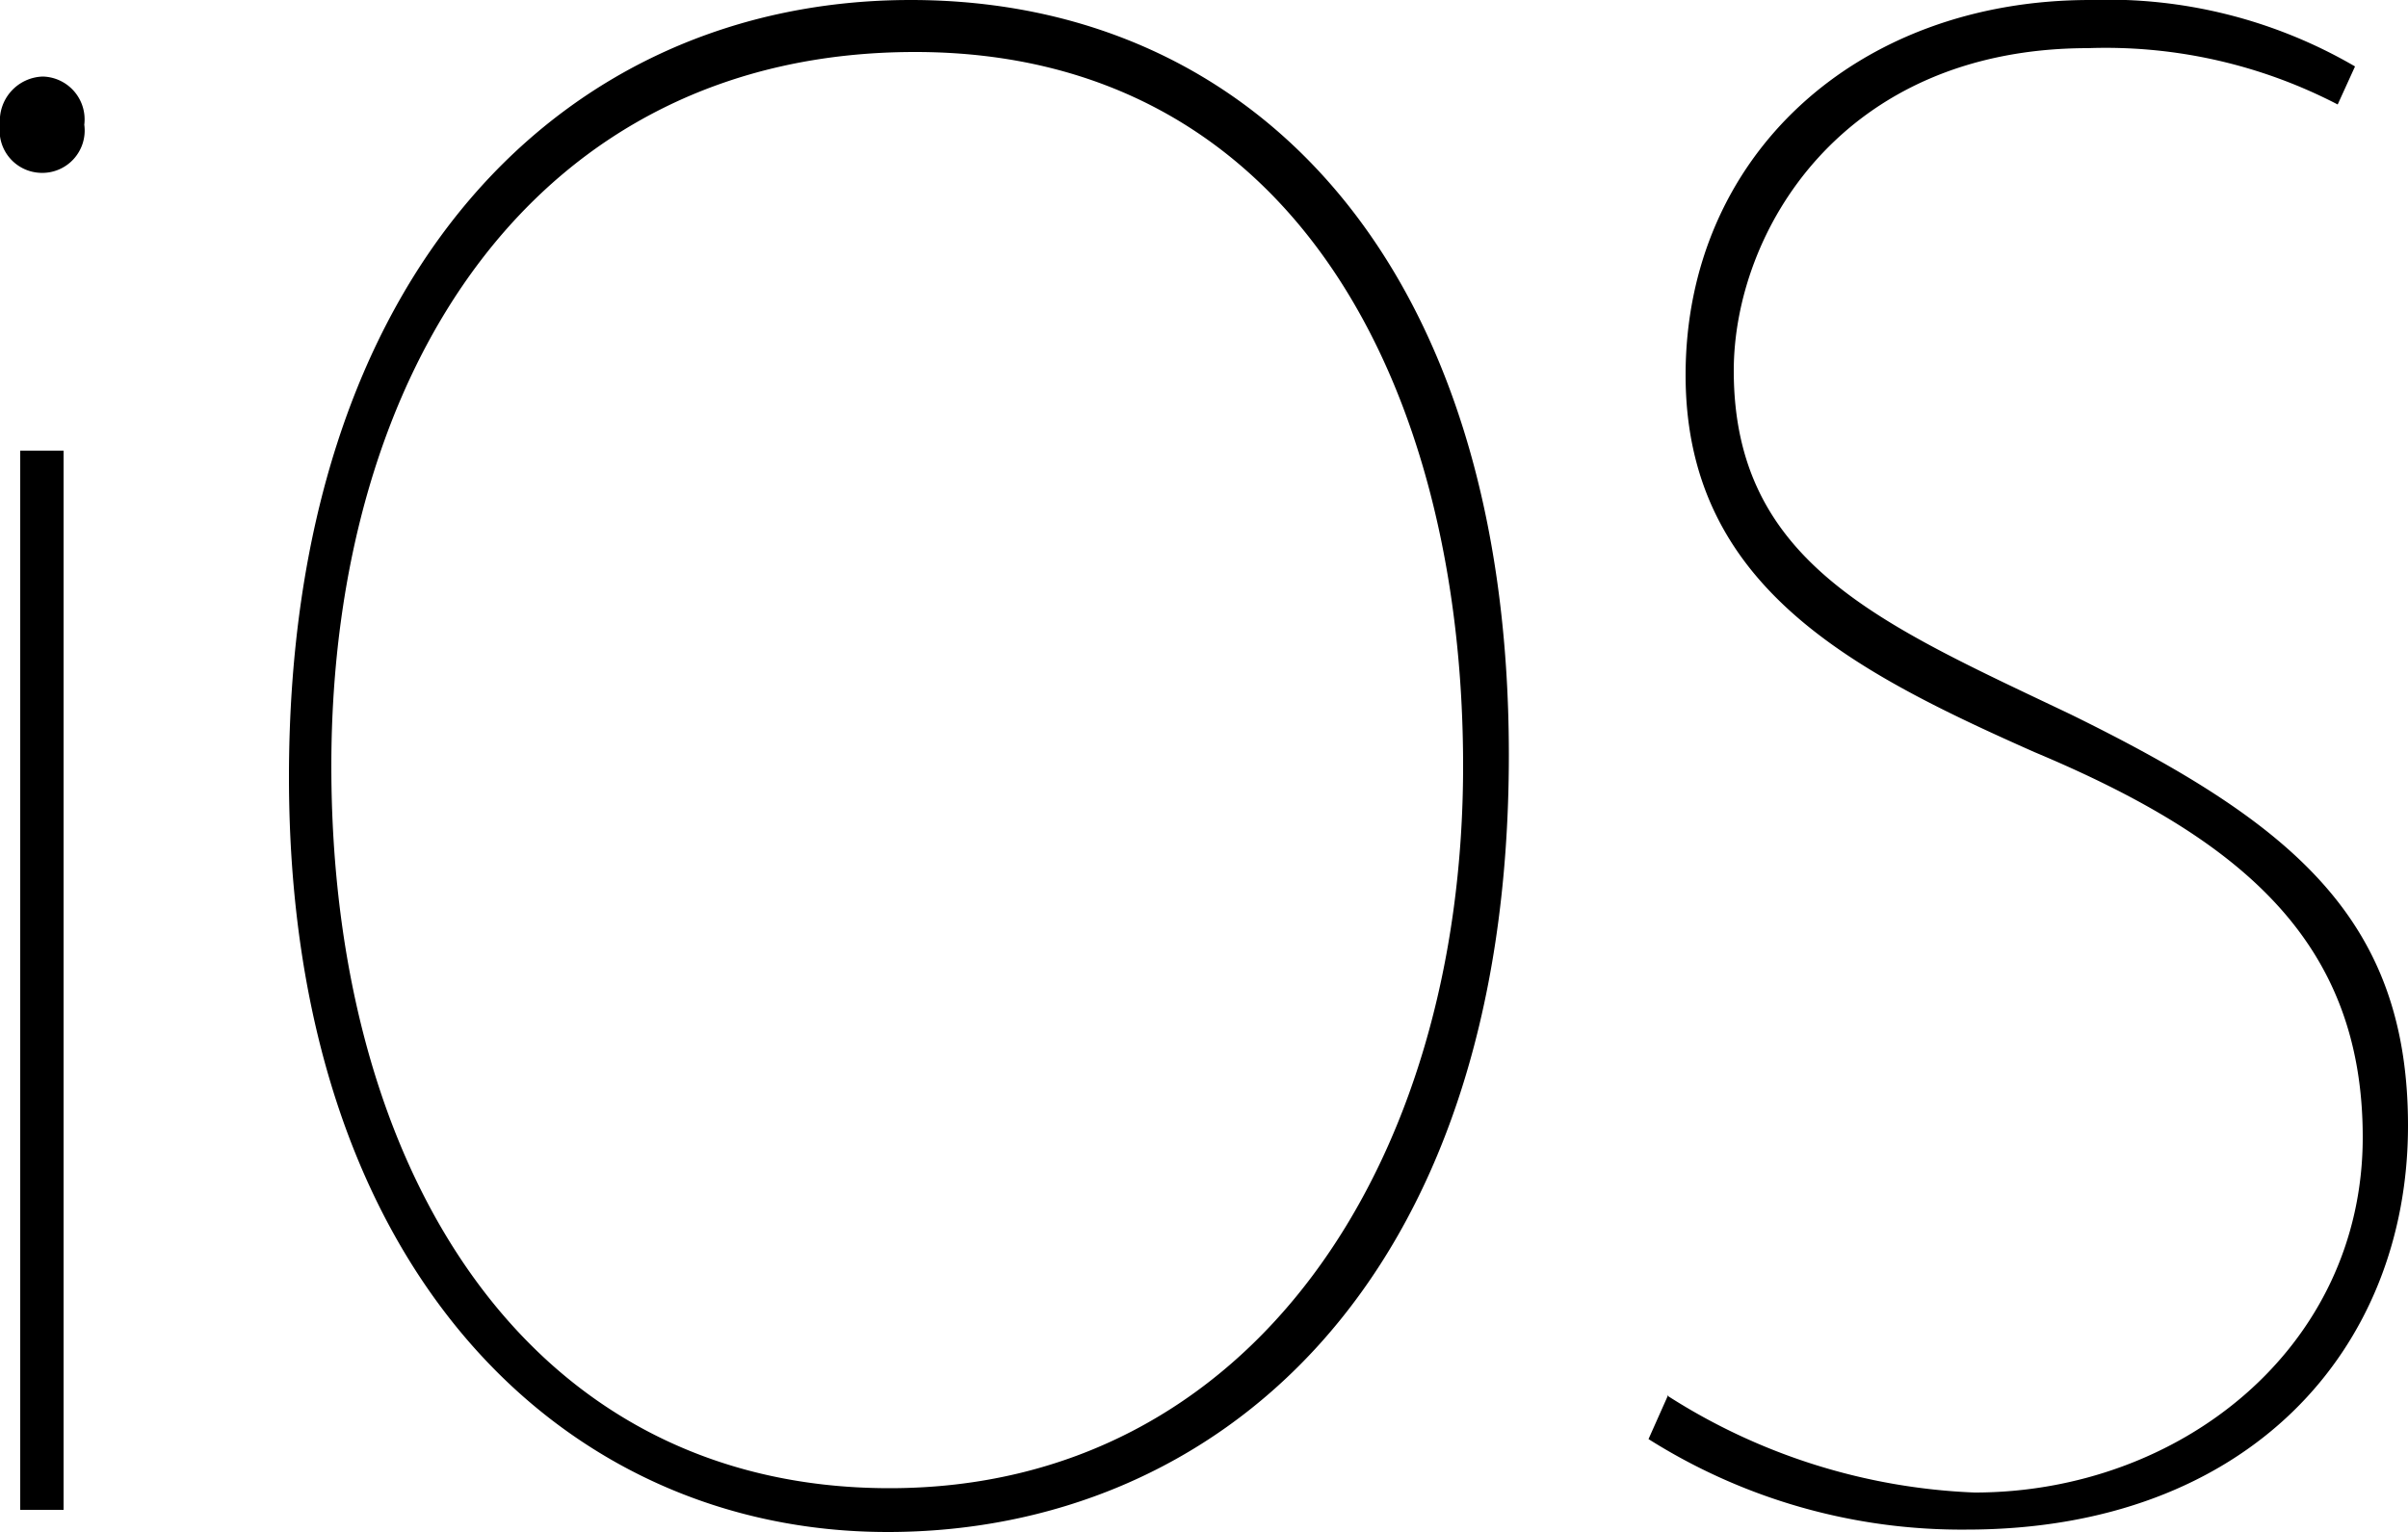
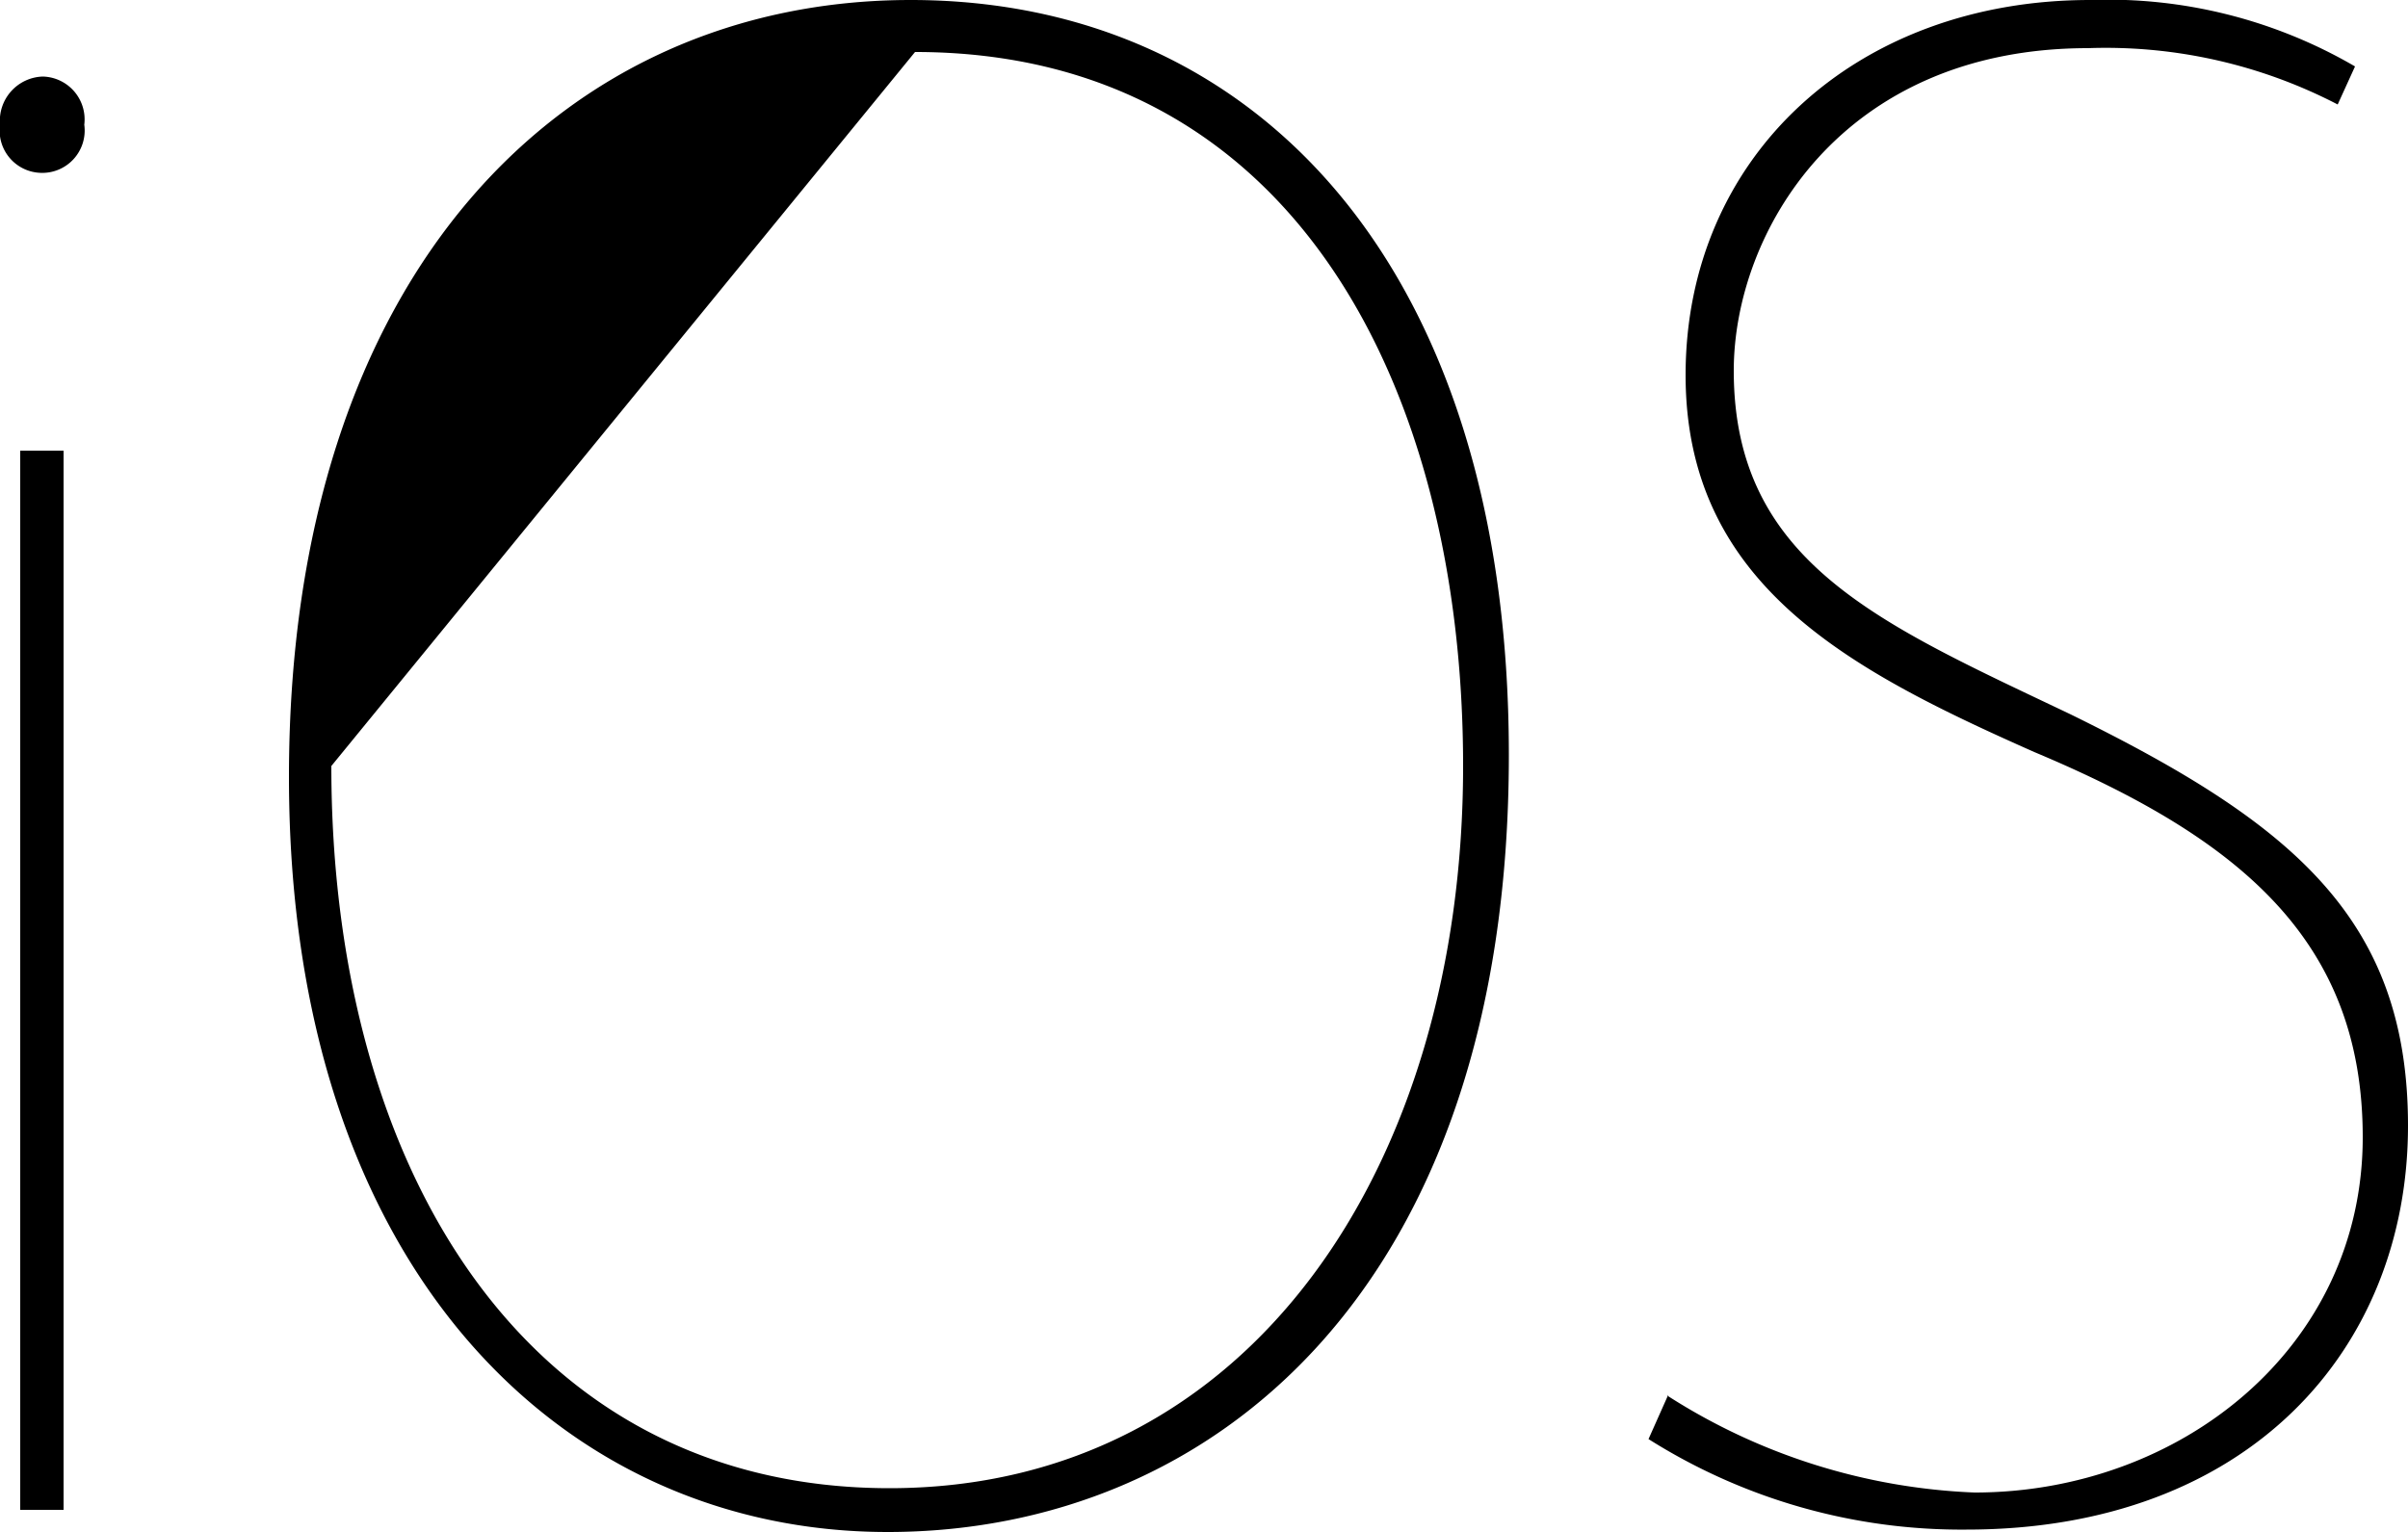
<svg xmlns="http://www.w3.org/2000/svg" width="50" height="31.82" viewBox="0 0 50 31.82">
  <g id="Layer_2" data-name="Layer 2">
    <g id="Layer_1-2" data-name="Layer 1">
-       <path d="M1.75,2.59a.88.88,0,0,1-.91,1,.88.88,0,0,1-.84-1,.92.92,0,0,1,.89-1A.89.89,0,0,1,1.75,2.59ZM.42,31.36v-22h.9v22ZM31.33,15.68c0,11.09-6.16,16.14-12.9,16.14S6,26.36,6,16.14C6,5.64,11.73,0,18.91,0S31.33,5.55,31.33,15.68Zm-24.45.23c0,8.41,4.07,15,11.59,15s11.91-6.74,11.91-15C30.38,8.11,26.9,1.08,19,1.08S6.88,7.7,6.88,15.91ZM34.64,29A12.73,12.73,0,0,0,41,31c4.26,0,8.06-3,8.06-7.38,0-4.07-2.53-6.2-6.82-8C38.41,13.92,35,12.15,35,7.79,35,3.25,38.54,0,43.4,0a10.19,10.19,0,0,1,5.5,1.38l-.36.79A10.45,10.45,0,0,0,43.36,1C38.22,1,36,4.84,36,7.7c0,4,3.06,5.26,7,7.14,4.58,2.25,7,4.23,7,8.54,0,4.63-3.3,8.39-9.17,8.39a12.16,12.16,0,0,1-6.6-1.88l.41-.92Z" />
+       <path d="M1.75,2.59a.88.88,0,0,1-.91,1,.88.88,0,0,1-.84-1,.92.92,0,0,1,.89-1A.89.89,0,0,1,1.75,2.59ZM.42,31.36v-22h.9v22ZM31.33,15.68c0,11.09-6.16,16.14-12.9,16.14S6,26.36,6,16.14C6,5.64,11.73,0,18.91,0S31.33,5.55,31.33,15.68Zm-24.45.23c0,8.41,4.07,15,11.59,15s11.91-6.74,11.91-15C30.38,8.11,26.9,1.08,19,1.08ZM34.64,29A12.73,12.73,0,0,0,41,31c4.26,0,8.06-3,8.06-7.38,0-4.07-2.53-6.2-6.82-8C38.41,13.92,35,12.15,35,7.79,35,3.25,38.54,0,43.4,0a10.19,10.19,0,0,1,5.5,1.38l-.36.79A10.45,10.45,0,0,0,43.36,1C38.22,1,36,4.84,36,7.7c0,4,3.06,5.26,7,7.14,4.58,2.25,7,4.23,7,8.54,0,4.63-3.3,8.39-9.17,8.39a12.16,12.16,0,0,1-6.6-1.88l.41-.92Z" />
    </g>
  </g>
</svg>